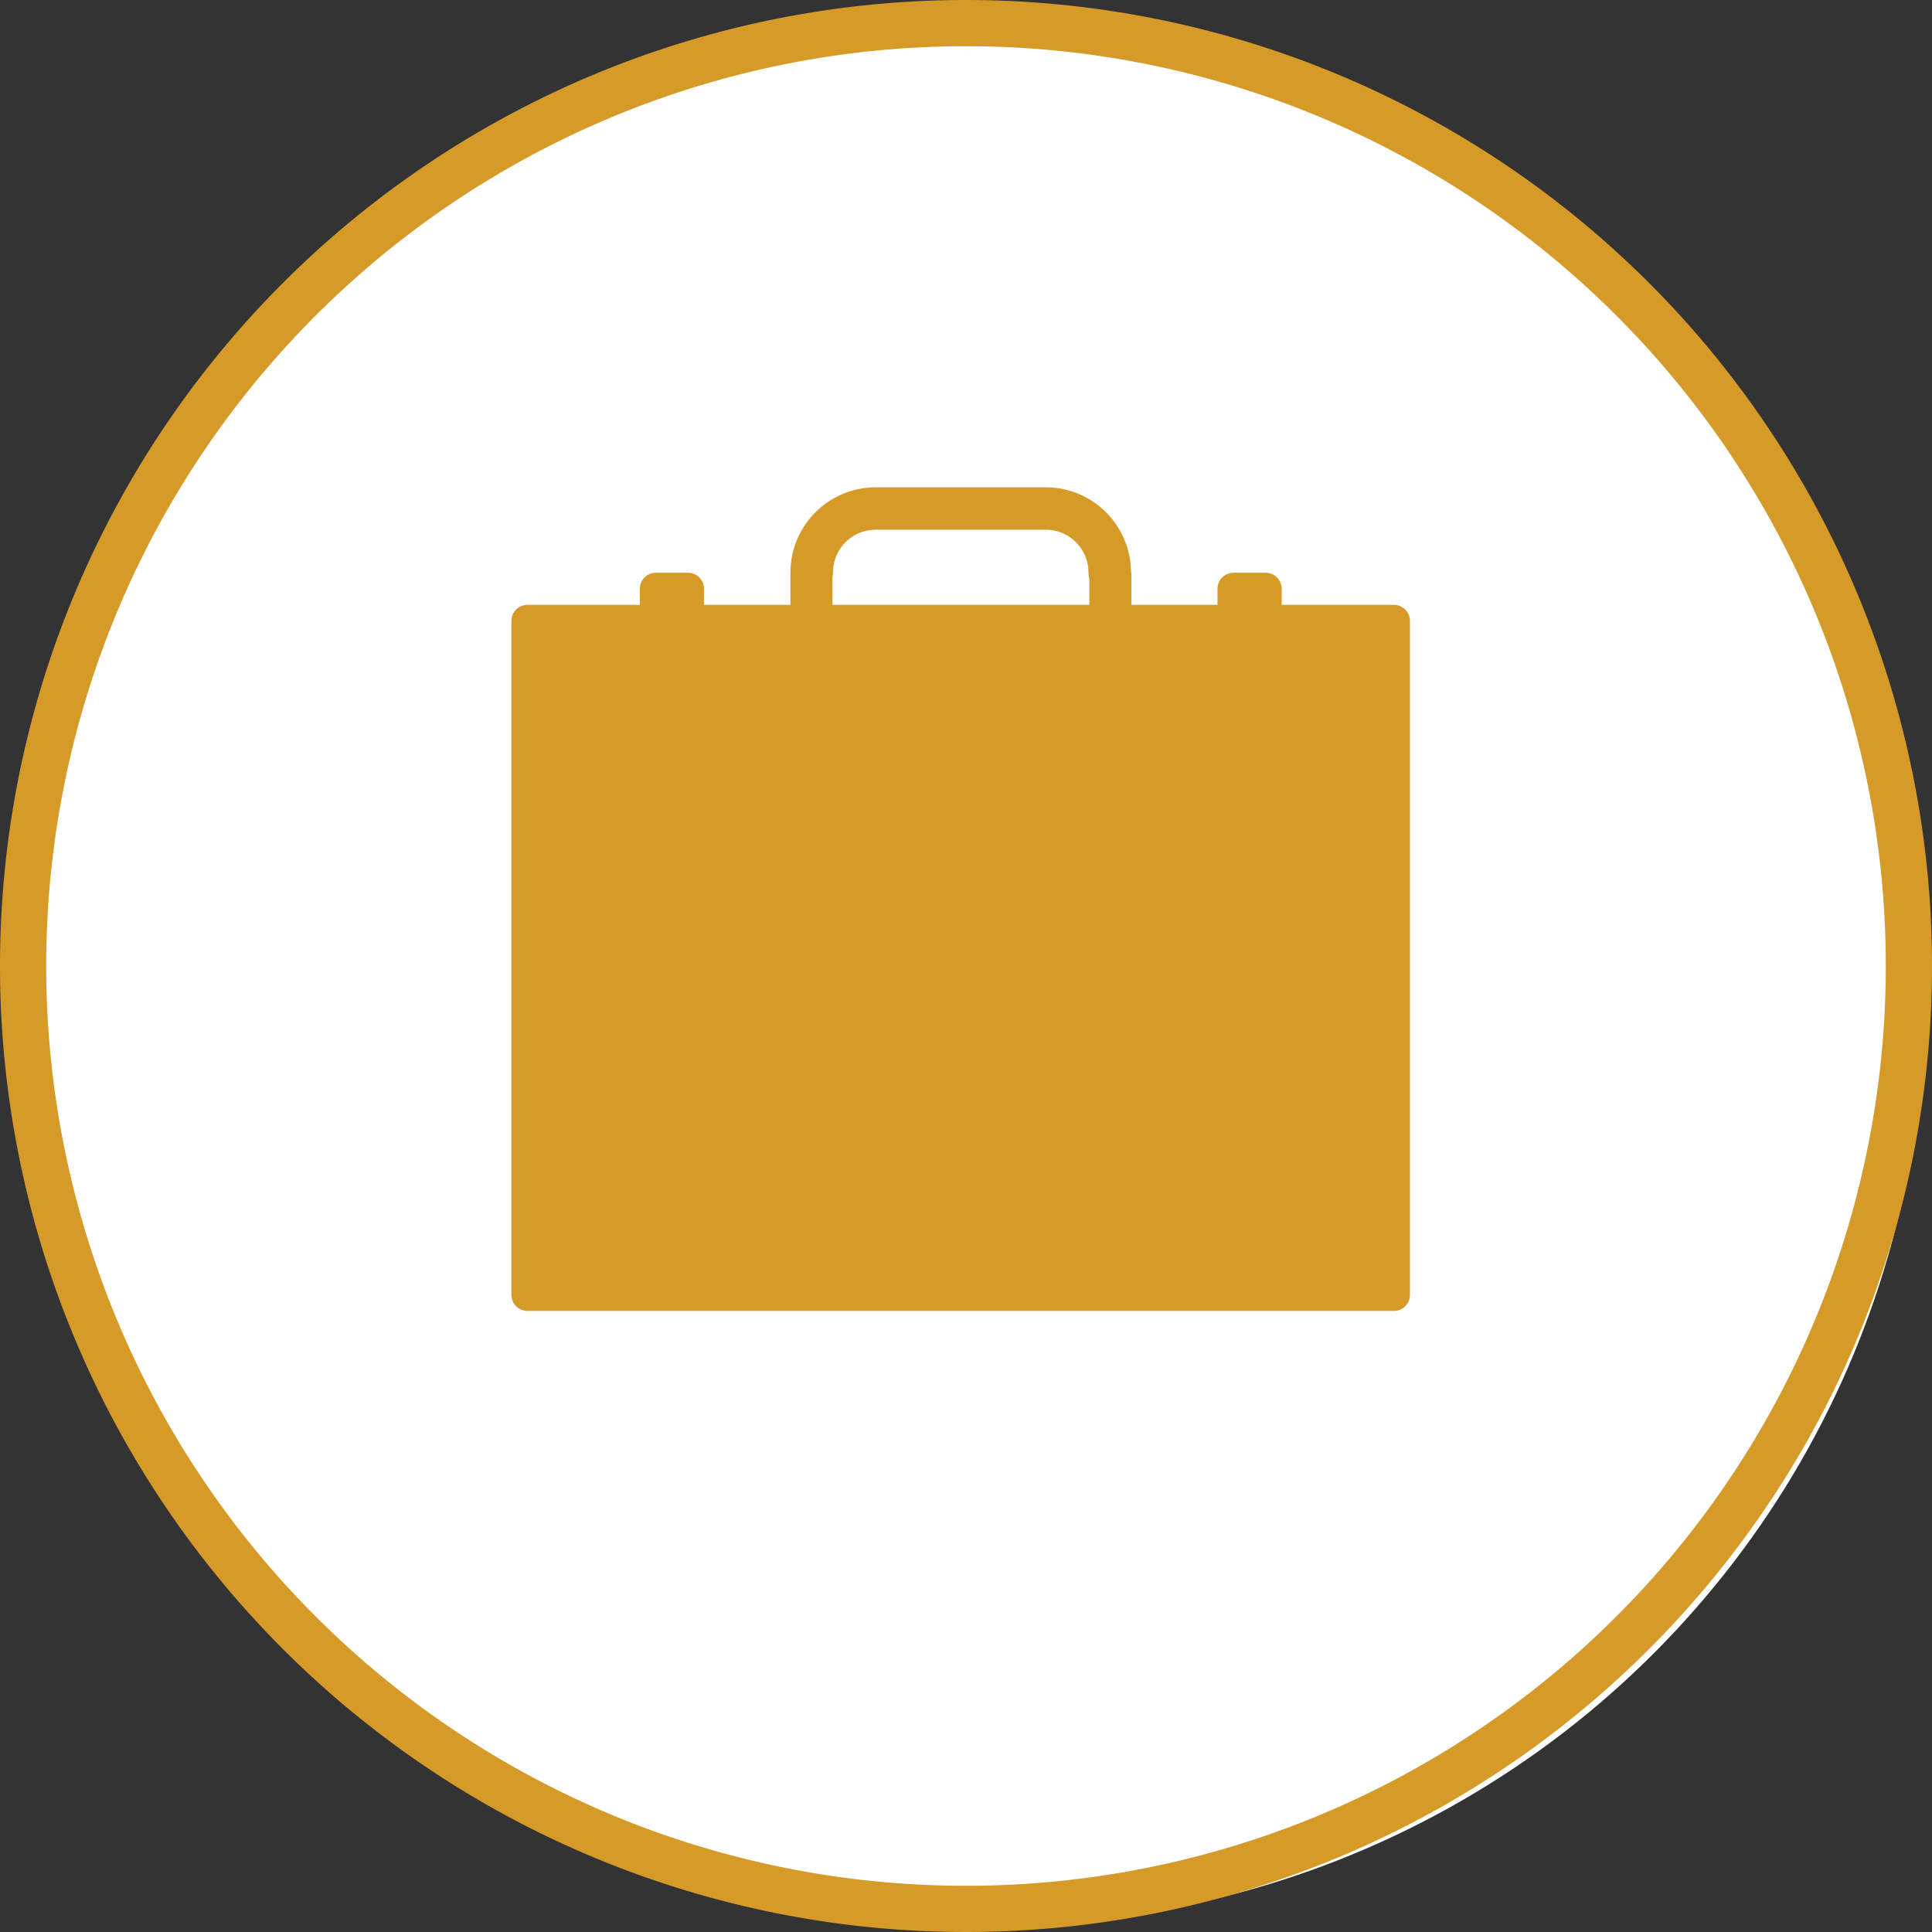
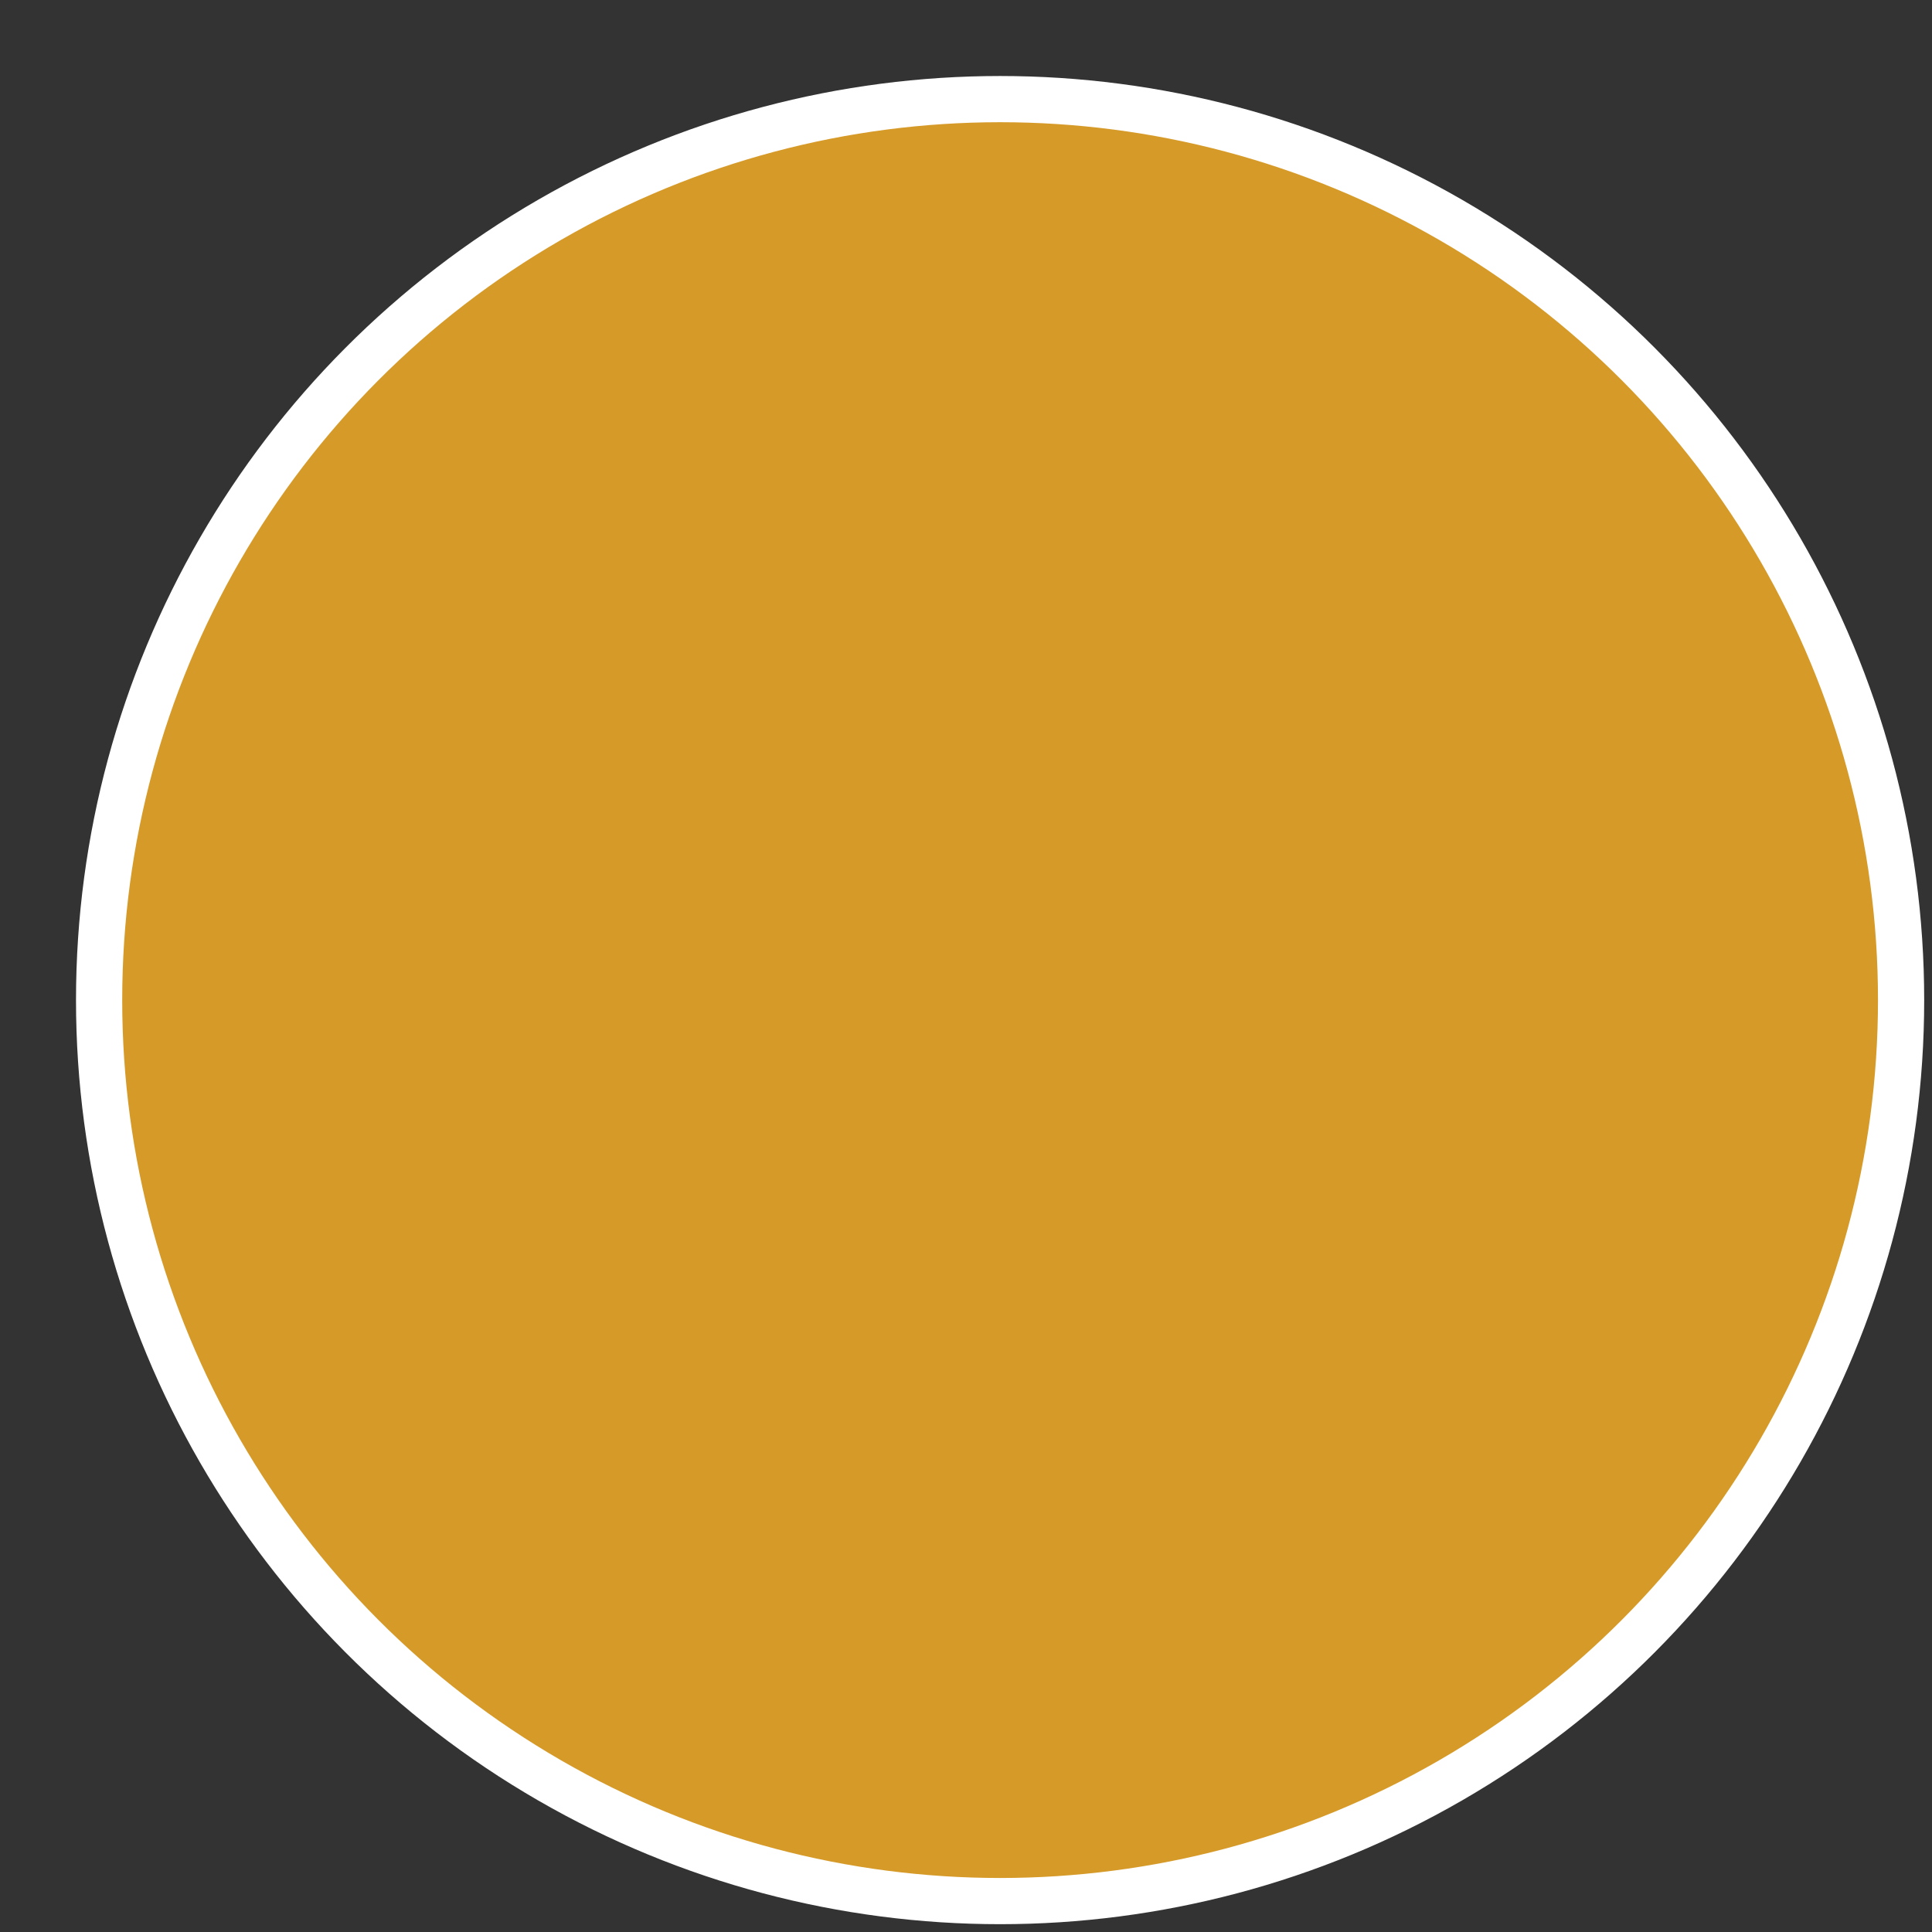
<svg xmlns="http://www.w3.org/2000/svg" width="288" height="288">
  <rect width="100%" height="100%" fill="#333333" stroke="none" />
  <svg width="288" height="288" viewBox="0 0 41.814 41.814">
    <g fill="#d69a28" class="color000 svgShape" data-name="Group 20" transform="translate(-658.5 -746.5)">
      <g fill="none" stroke="#fff" class="colorStrokefff svgStroke" data-name="Ellipse 13" transform="translate(660.145 748.145)">
        <circle cx="20" cy="20" r="20" stroke="none" />
        <circle cx="20" cy="20" r="19.5" fill="#d69a28" class="color000 svgShape" />
      </g>
      <g class="color000 svgShape" transform="translate(659 747)">
-         <path fill="#fff" fill-rule="evenodd" stroke="#d69a28" d="M850.814,20.407A20.407,20.407,0,1,1,830.407,0a20.407,20.407,0,0,1,20.407,20.407" class="colorfff svgShape colorStroke000 svgStroke" transform="translate(-810)" />
        <g class="color000 svgShape" transform="translate(10.568 10.047)">
-           <path d="M24.3,2.3a.46.46,0,0,1-.461-.461.923.923,0,0,0-.921-.921H19.232a.923.923,0,0,0-.921.921.461.461,0,0,1-.921,0A1.845,1.845,0,0,1,19.232,0h3.685A1.845,1.845,0,0,1,24.76,1.843.46.46,0,0,1,24.3,2.3" class="color000 svgShape" data-name="Path 173" transform="translate(-11.35)" />
          <path d="M19.1,6.02H16.671V5.672a.347.347,0,0,0-.347-.347h-.695a.347.347,0,0,0-.347.347V6.02H4.168V5.672a.347.347,0,0,0-.347-.347H3.126a.347.347,0,0,0-.347.347V6.02H.347A.347.347,0,0,0,0,6.367V20.954a.347.347,0,0,0,.347.347H19.1a.347.347,0,0,0,.347-.347V6.367A.347.347,0,0,0,19.1,6.02" class="color000 svgShape" data-name="Path 174" transform="translate(0 -3.476)" />
-           <rect width=".91" height="1.197" class="color000 svgShape" data-name="Rectangle 54" transform="translate(6.039 1.842)" />
-           <rect width=".91" height="1.197" class="color000 svgShape" data-name="Rectangle 55" transform="translate(12.508 1.842)" />
        </g>
      </g>
    </g>
  </svg>
</svg>